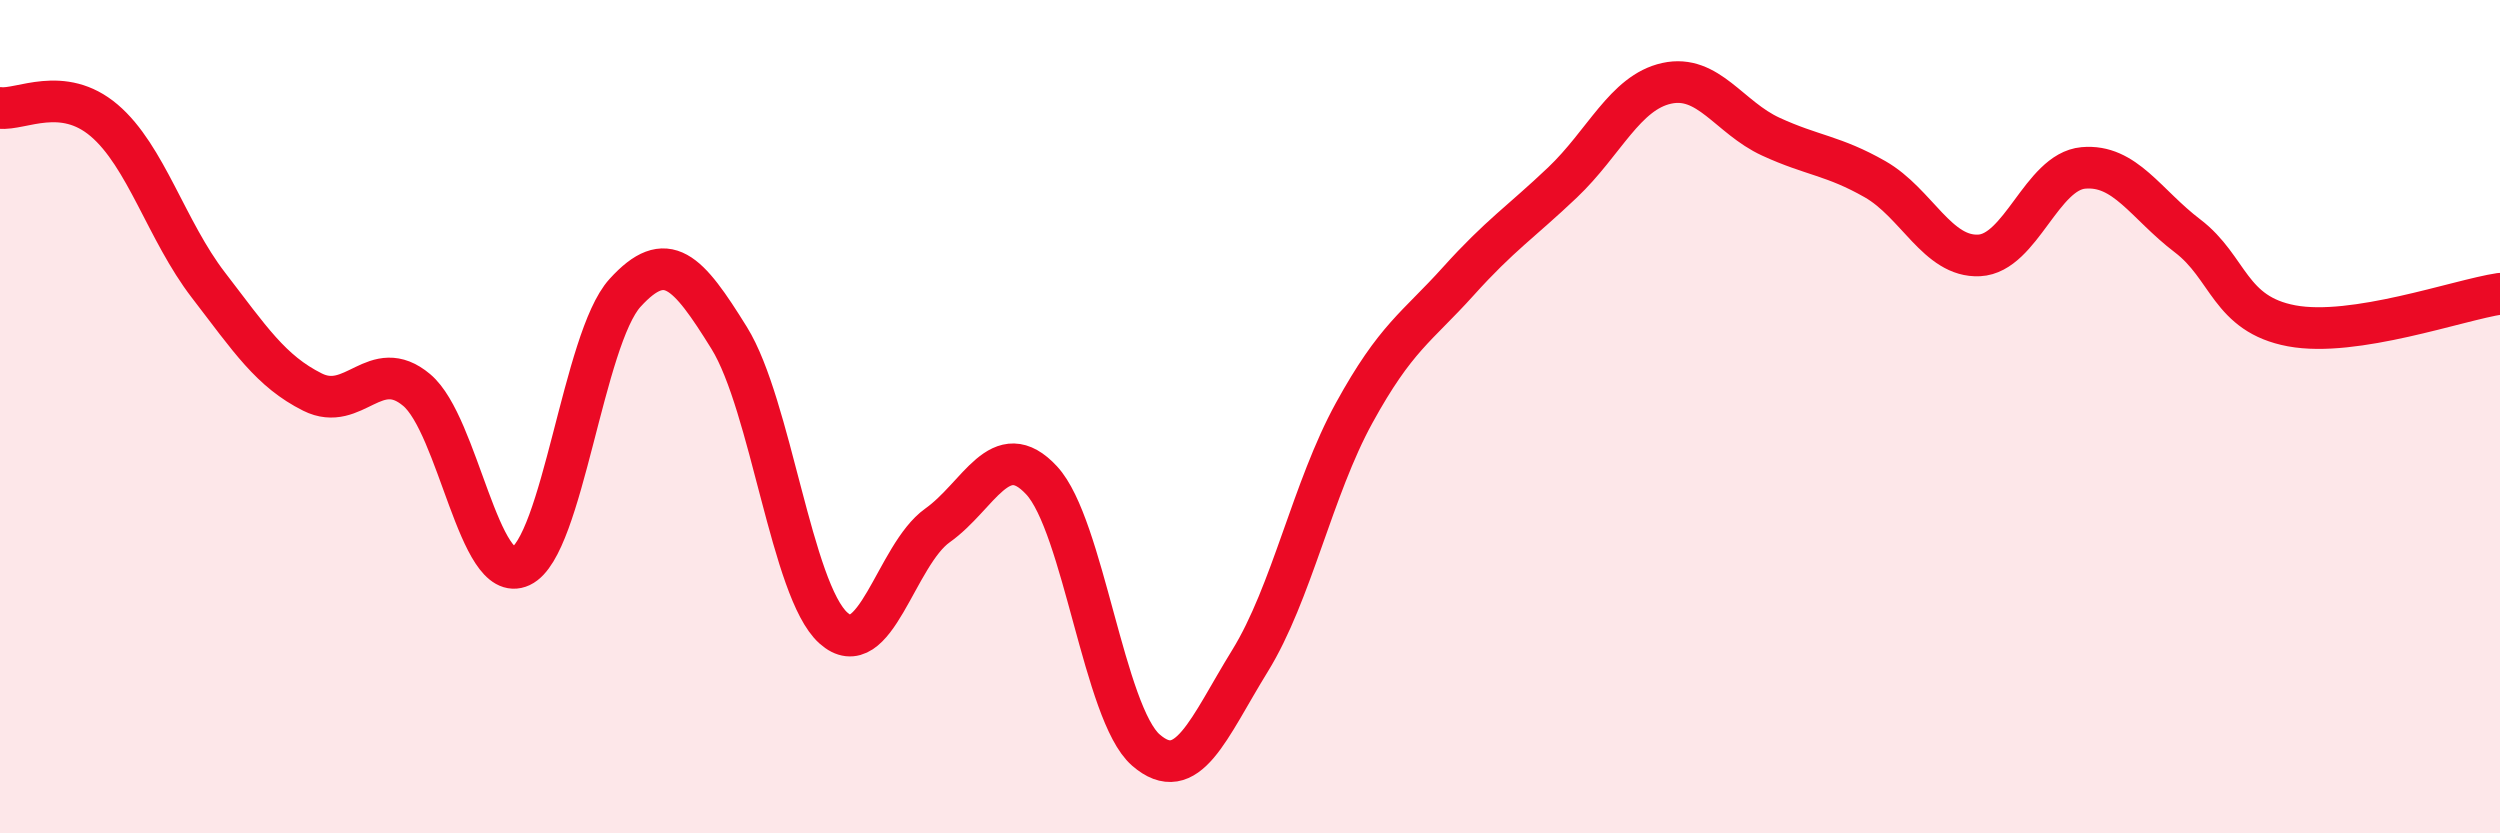
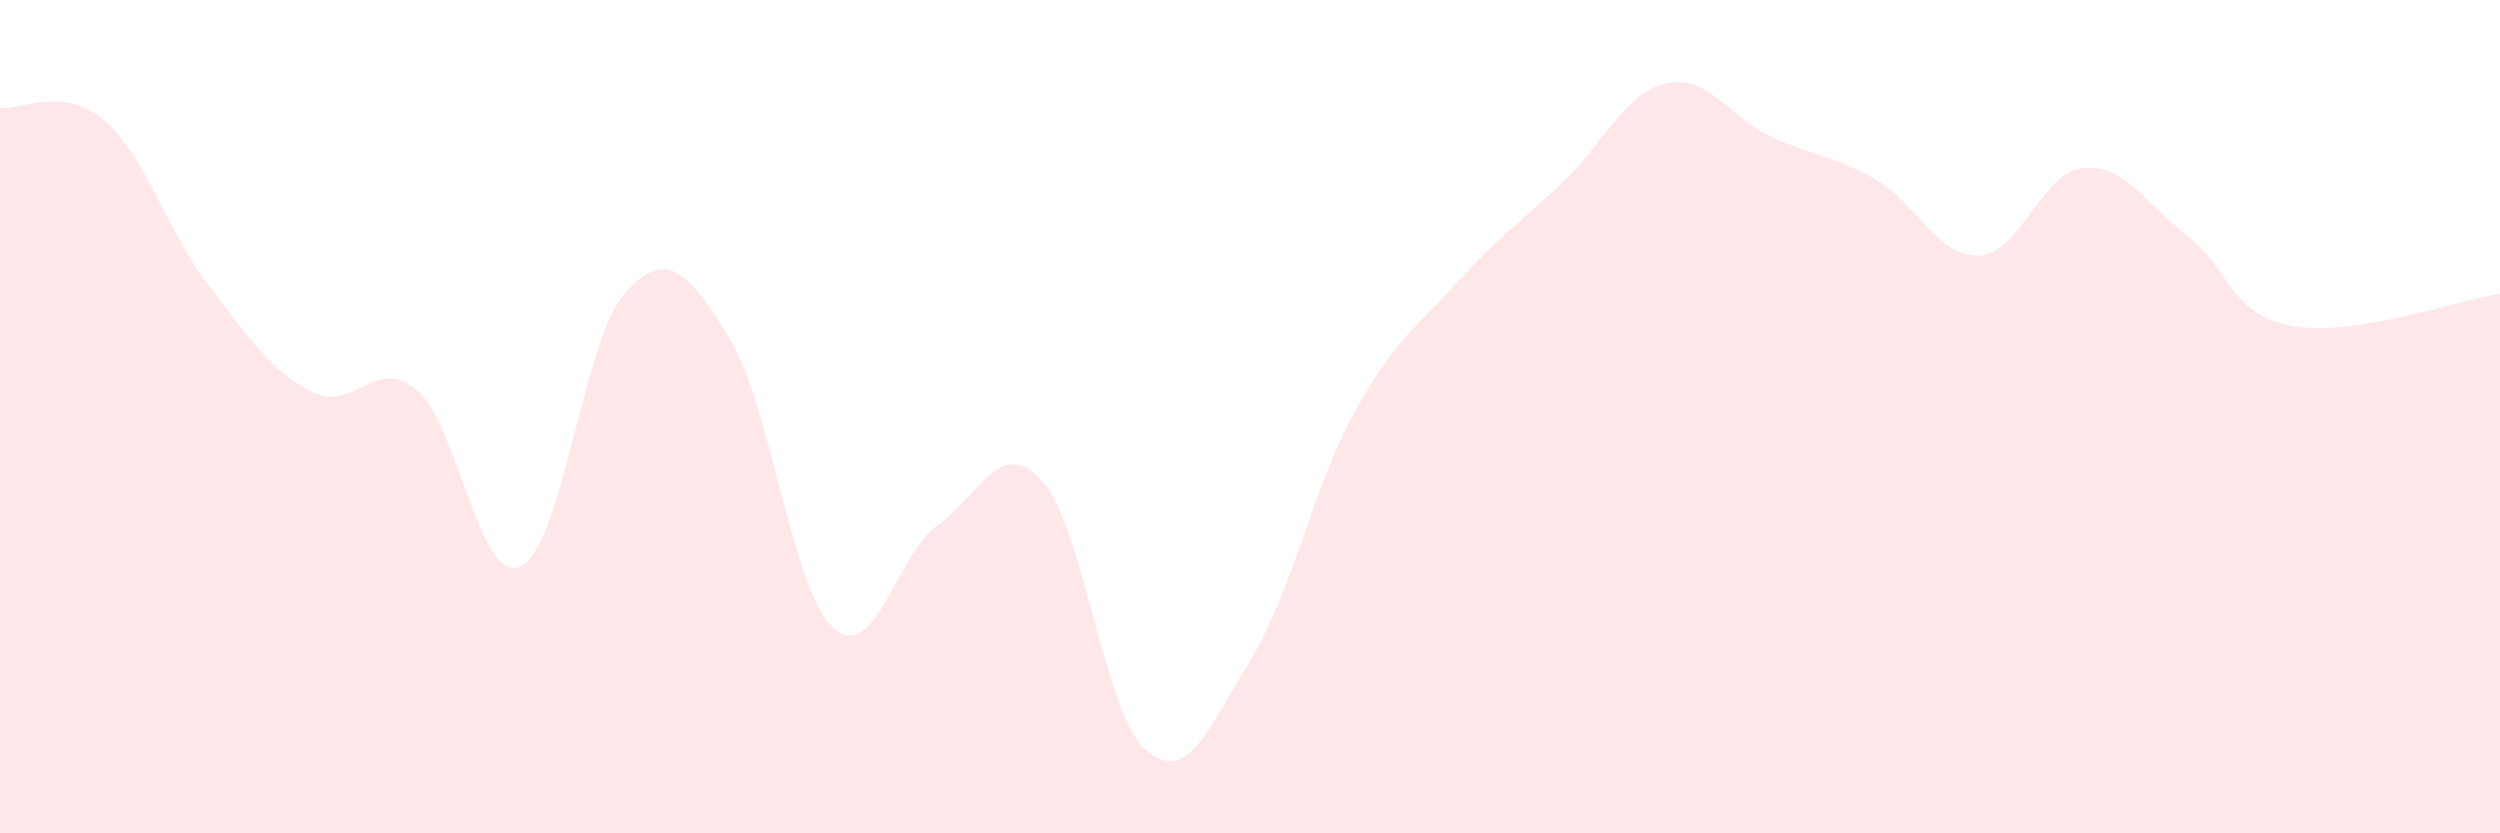
<svg xmlns="http://www.w3.org/2000/svg" width="60" height="20" viewBox="0 0 60 20">
  <path d="M 0,2.59 C 0.5,2.65 1.5,2.04 2.5,2.89 C 3.5,3.74 4,5.54 5,6.84 C 6,8.14 6.5,8.91 7.5,9.41 C 8.5,9.91 9,8.52 10,9.36 C 11,10.2 11.5,14.06 12.5,13.59 C 13.5,13.12 14,8.13 15,7.03 C 16,5.93 16.5,6.5 17.5,8.11 C 18.5,9.72 19,14.17 20,15.07 C 21,15.97 21.5,13.32 22.5,12.61 C 23.5,11.9 24,10.45 25,11.53 C 26,12.61 26.5,17.13 27.5,18 C 28.5,18.87 29,17.48 30,15.86 C 31,14.24 31.5,11.73 32.5,9.91 C 33.5,8.09 34,7.86 35,6.75 C 36,5.64 36.5,5.33 37.5,4.38 C 38.5,3.43 39,2.22 40,2 C 41,1.78 41.5,2.82 42.5,3.28 C 43.5,3.74 44,3.73 45,4.3 C 46,4.87 46.5,6.18 47.5,6.13 C 48.5,6.08 49,4.12 50,4.03 C 51,3.94 51.5,4.9 52.5,5.66 C 53.5,6.42 53.5,7.54 55,7.82 C 56.5,8.1 59,7.2 60,7.05L60 20L0 20Z" fill="#EB0A25" opacity="0.1" stroke-linecap="round" stroke-linejoin="round" />
-   <path d="M 0,2.59 C 0.5,2.65 1.5,2.04 2.5,2.89 C 3.5,3.74 4,5.54 5,6.84 C 6,8.14 6.5,8.91 7.5,9.41 C 8.5,9.91 9,8.52 10,9.36 C 11,10.2 11.5,14.06 12.5,13.59 C 13.5,13.12 14,8.13 15,7.03 C 16,5.93 16.5,6.5 17.5,8.11 C 18.5,9.72 19,14.17 20,15.07 C 21,15.97 21.5,13.32 22.5,12.61 C 23.5,11.9 24,10.45 25,11.53 C 26,12.61 26.5,17.13 27.5,18 C 28.5,18.87 29,17.48 30,15.86 C 31,14.24 31.5,11.73 32.5,9.91 C 33.5,8.09 34,7.86 35,6.75 C 36,5.64 36.5,5.33 37.5,4.38 C 38.5,3.43 39,2.22 40,2 C 41,1.78 41.5,2.82 42.5,3.28 C 43.5,3.74 44,3.73 45,4.3 C 46,4.87 46.5,6.18 47.5,6.13 C 48.5,6.08 49,4.12 50,4.03 C 51,3.94 51.5,4.9 52.5,5.66 C 53.5,6.42 53.5,7.54 55,7.82 C 56.5,8.1 59,7.2 60,7.05" stroke="#EB0A25" stroke-width="1" fill="none" stroke-linecap="round" stroke-linejoin="round" />
</svg>